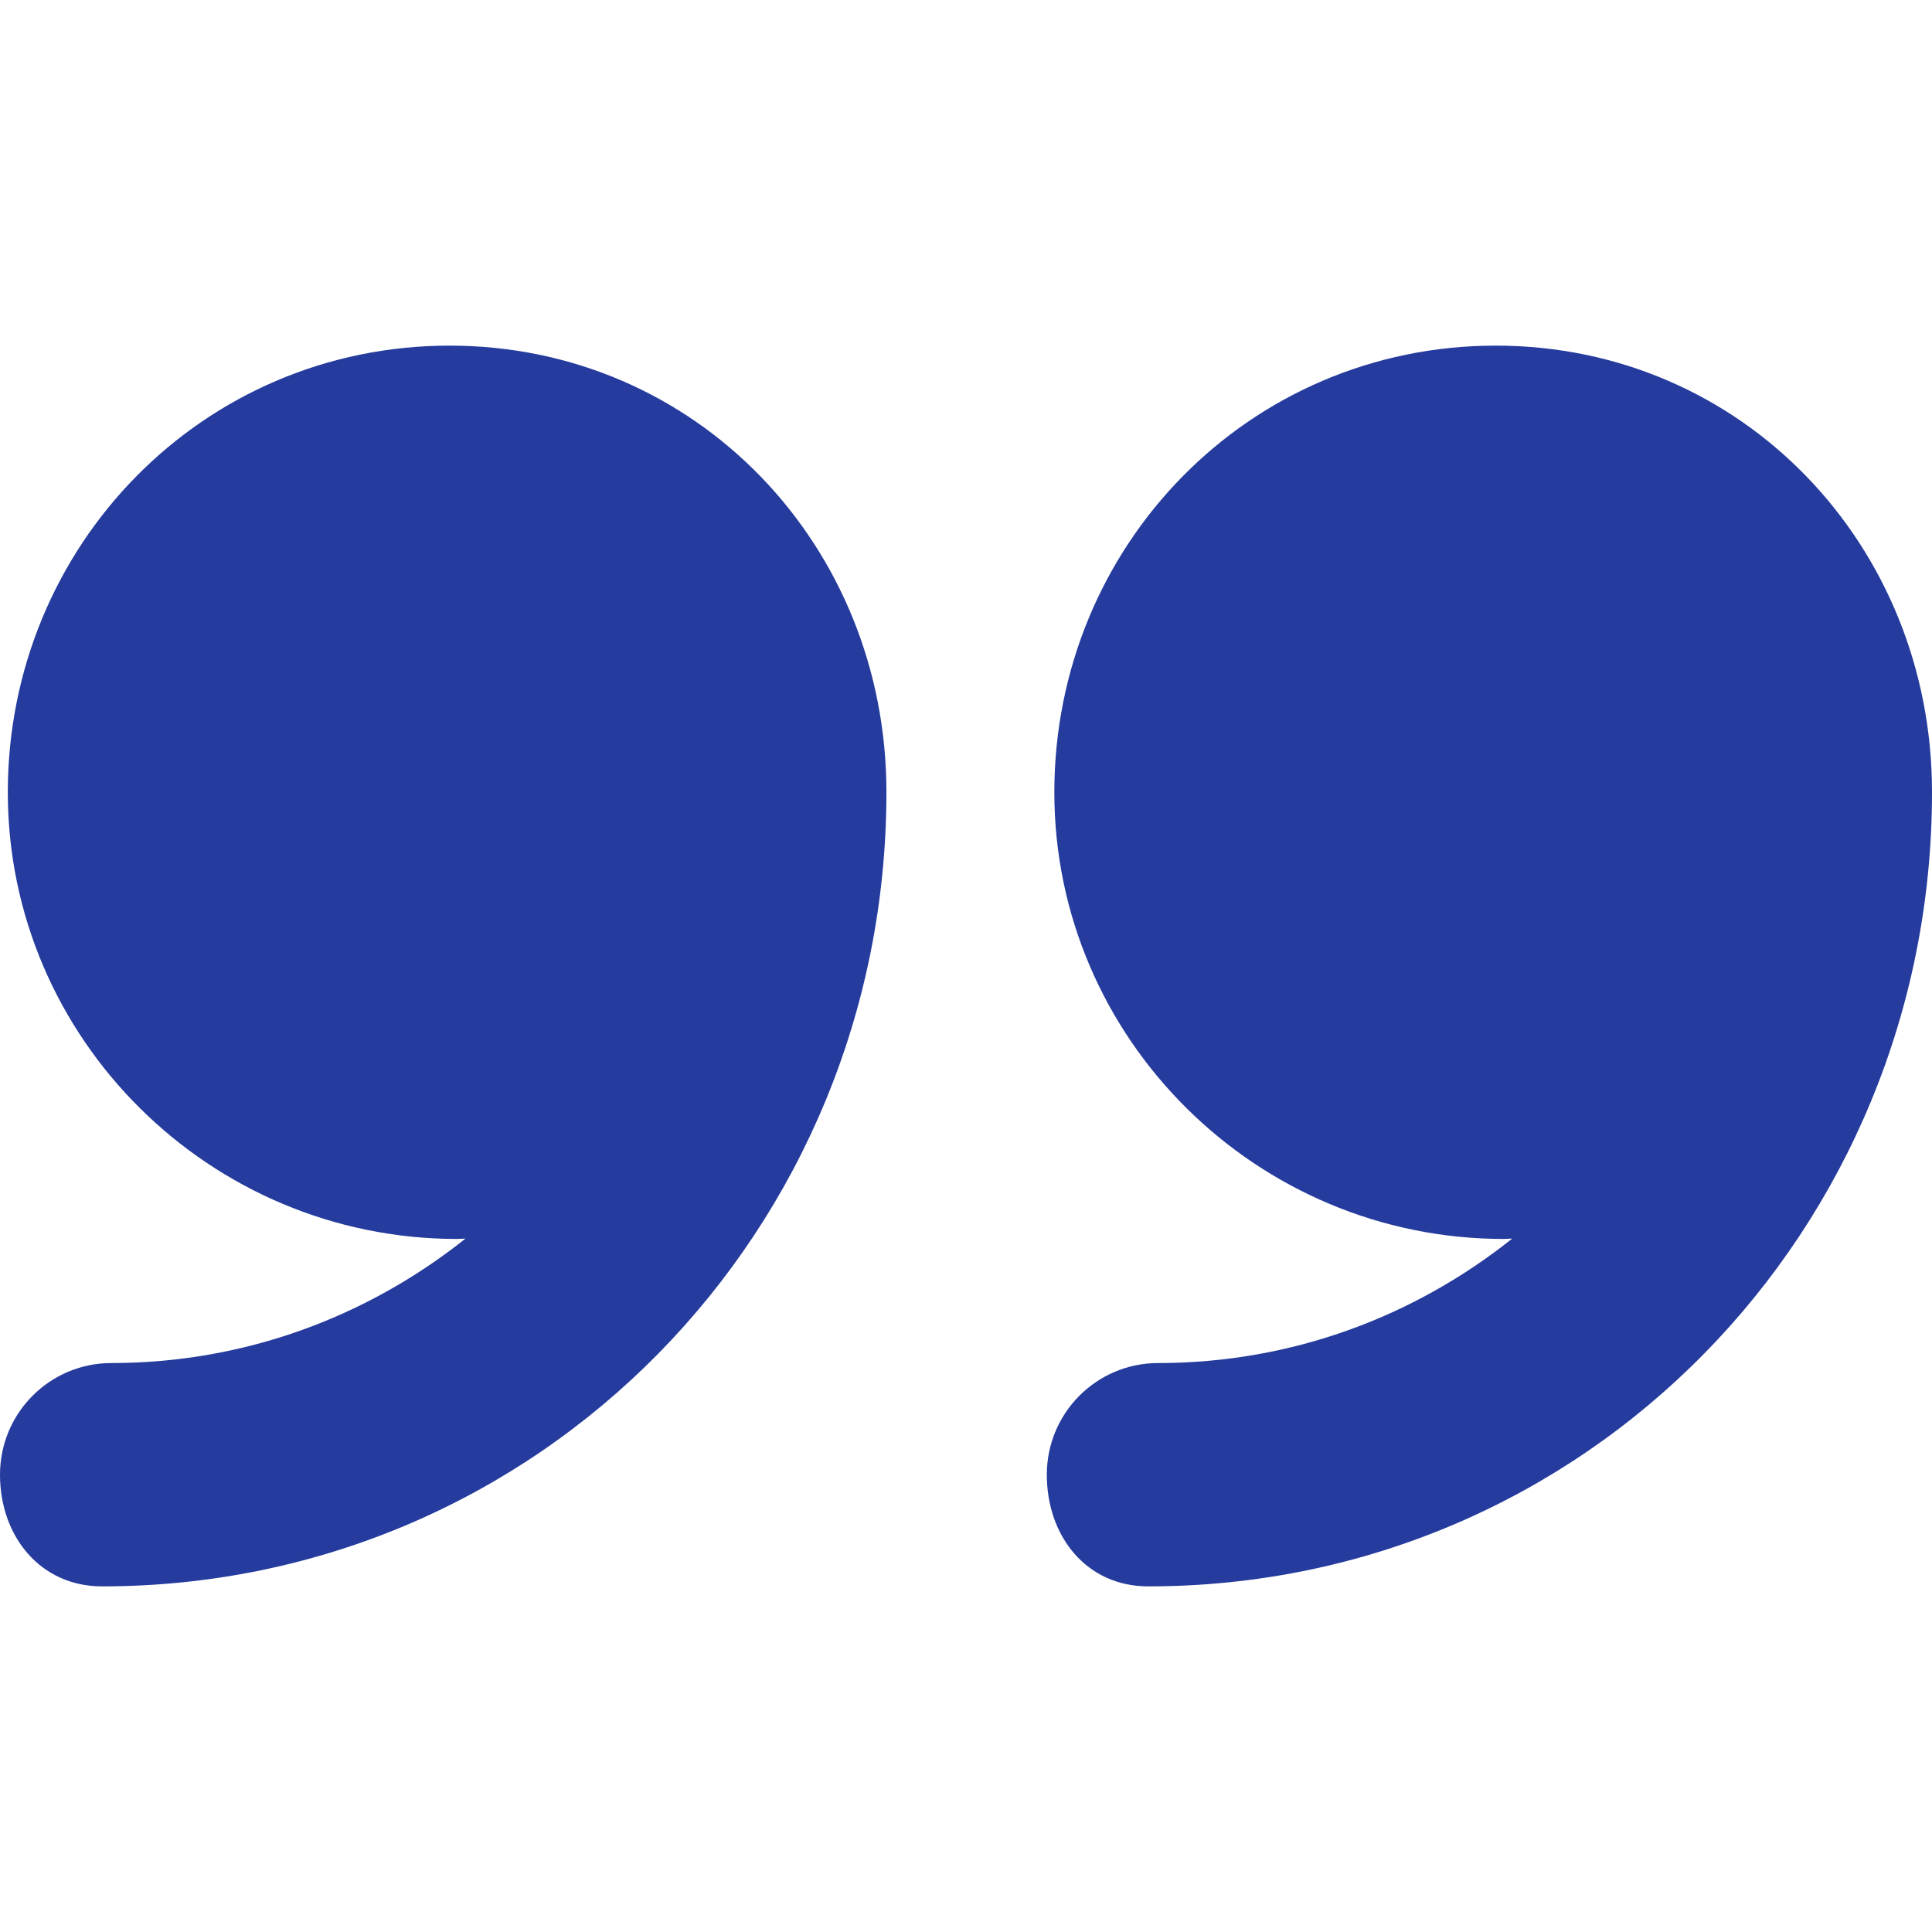
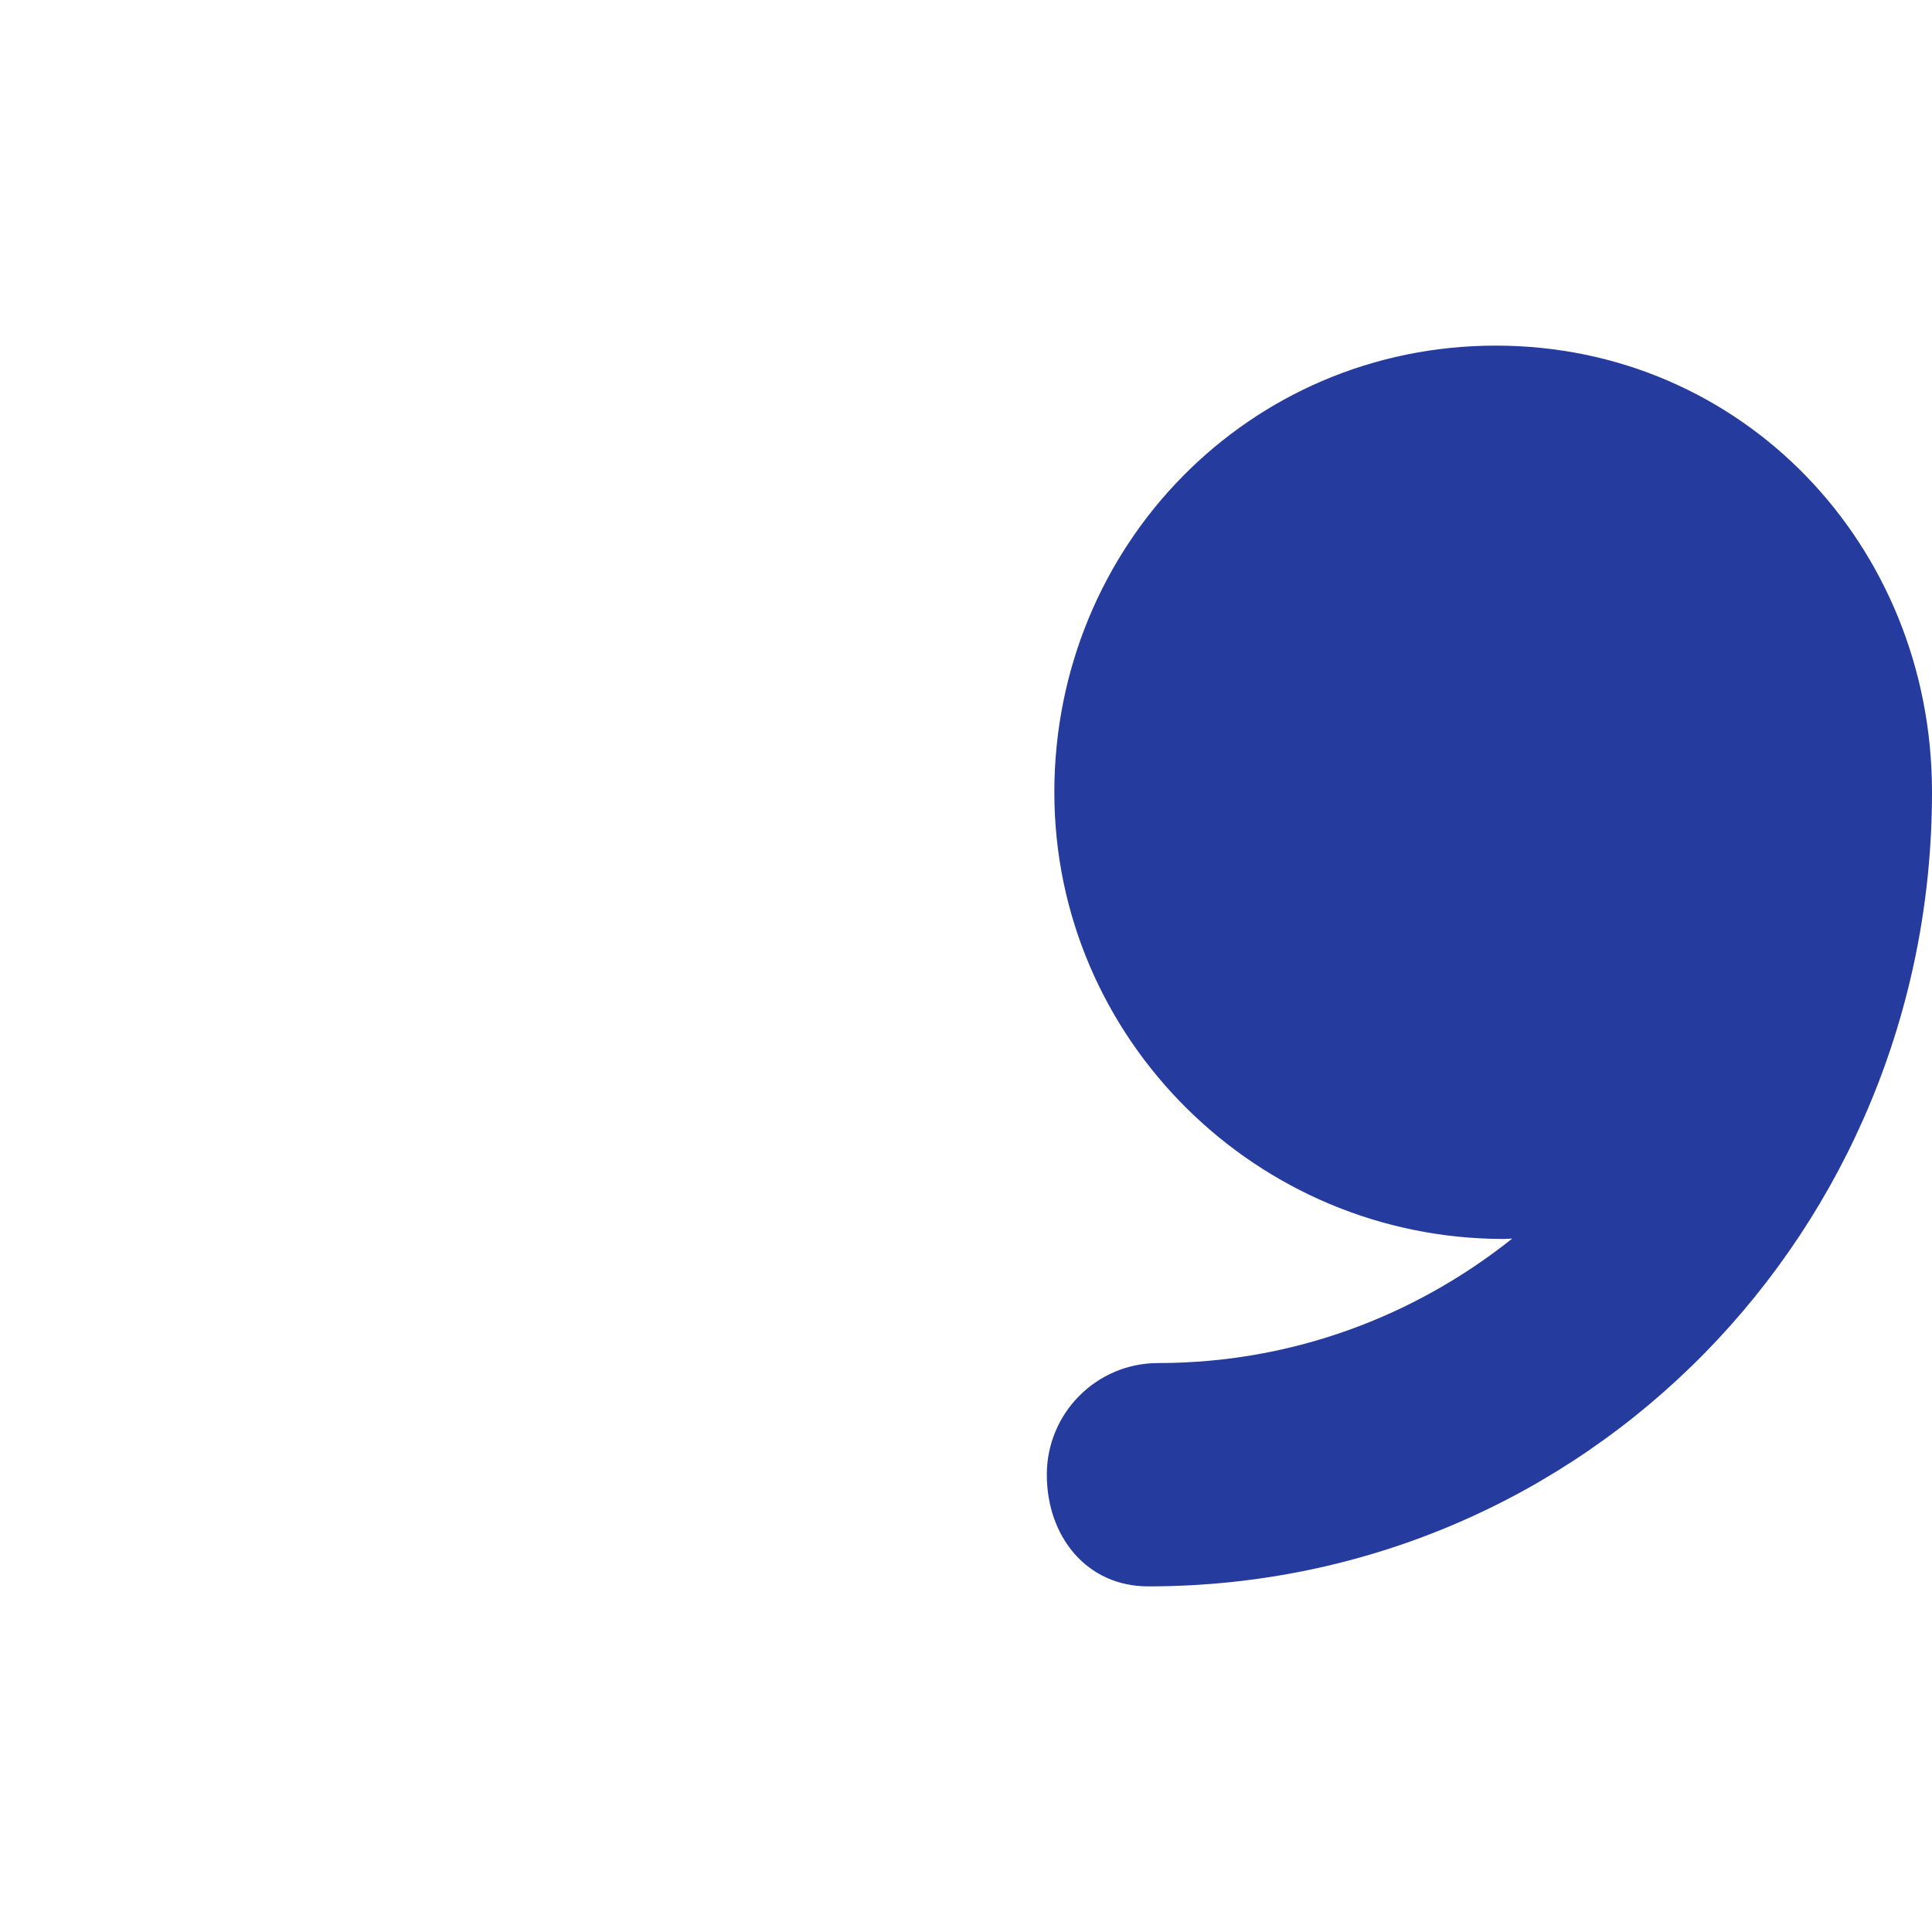
<svg xmlns="http://www.w3.org/2000/svg" width="47" height="47" viewBox="0 0 47 47" fill="none">
  <path d="M36.388 8.408C30.388 8.408 25.649 13.273 25.649 19.274C25.649 25.275 30.578 30.14 36.579 30.14C36.639 30.14 36.729 30.132 36.789 30.131C34.417 32.02 31.437 33.159 28.175 33.159C26.674 33.159 25.466 34.376 25.466 35.875C25.466 37.375 26.432 38.592 27.933 38.592C38.584 38.591 47 29.925 47 19.274C47 19.272 47 19.27 47 19.267C47 13.269 42.387 8.408 36.388 8.408Z" fill="#253B9D" />
-   <path d="M10.937 8.408C4.937 8.408 0.19 13.273 0.19 19.274C0.19 25.275 5.115 30.14 11.116 30.14C11.176 30.14 11.265 30.132 11.325 30.131C8.952 32.02 5.971 33.159 2.709 33.159C1.209 33.159 0 34.376 0 35.875C0 37.375 0.981 38.592 2.482 38.592C13.133 38.591 21.564 29.925 21.564 19.274C21.564 19.272 21.564 19.27 21.564 19.267C21.564 13.269 16.936 8.408 10.937 8.408Z" fill="#253B9D" />
</svg>